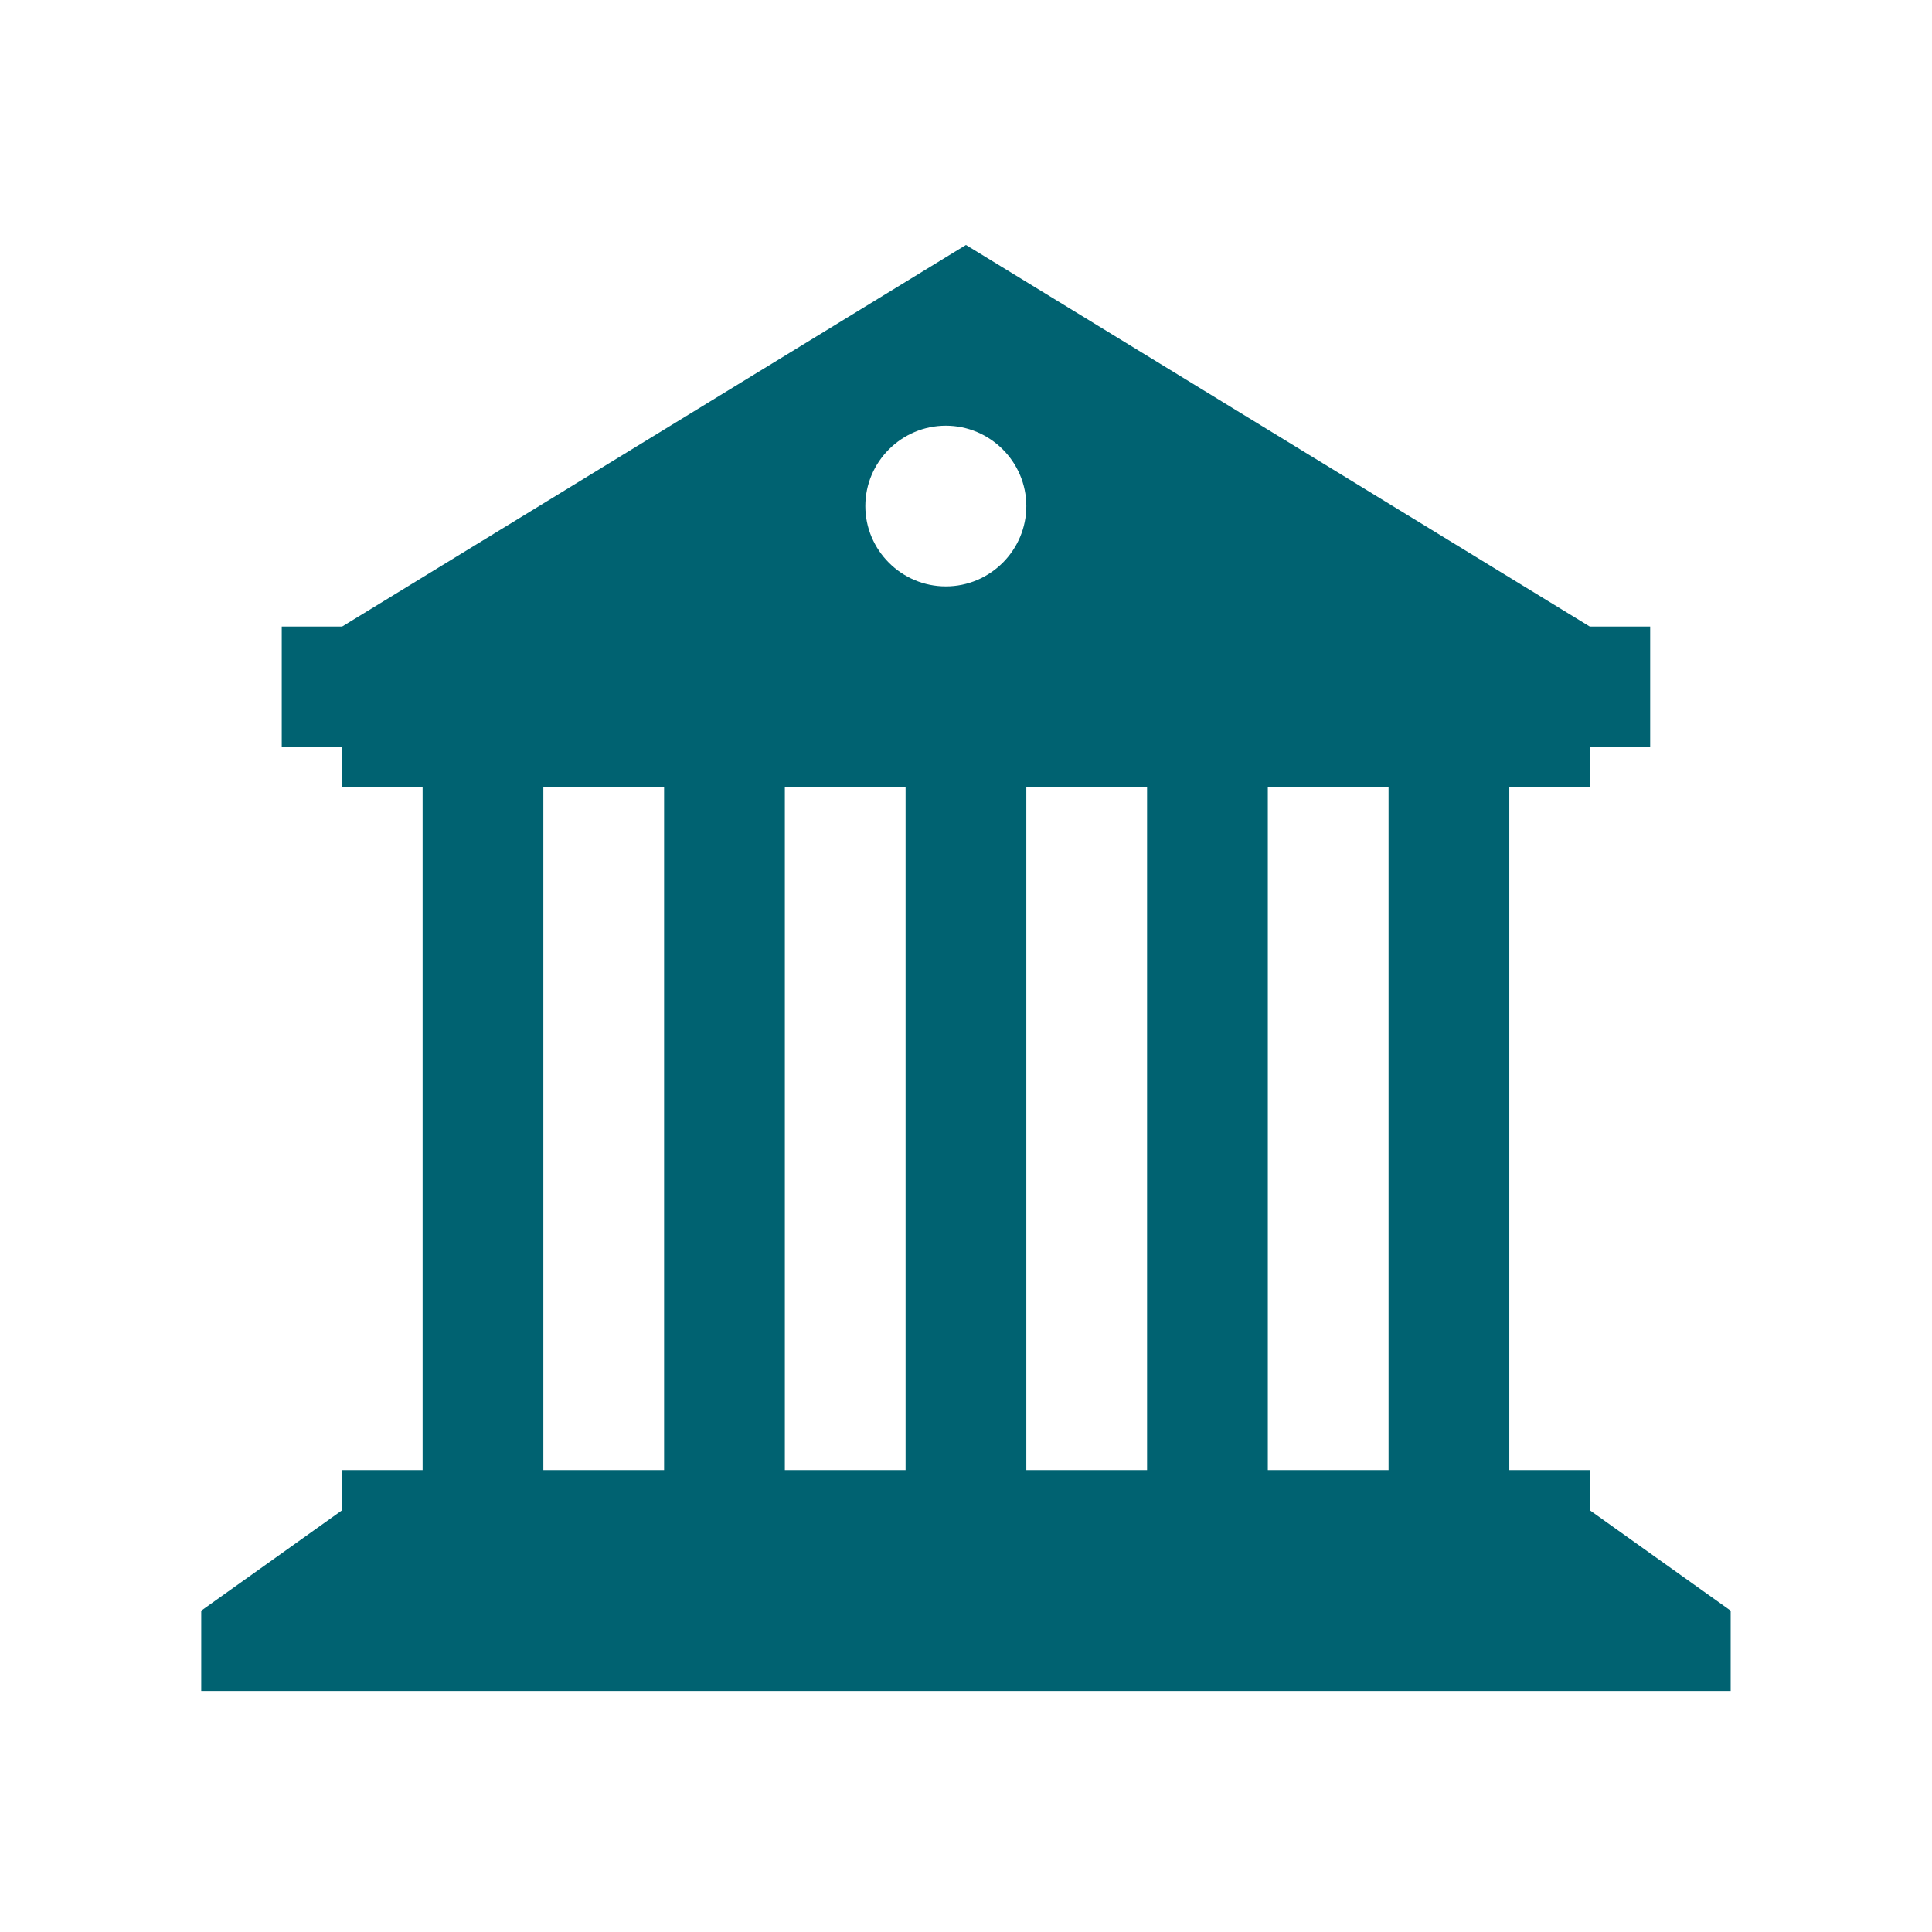
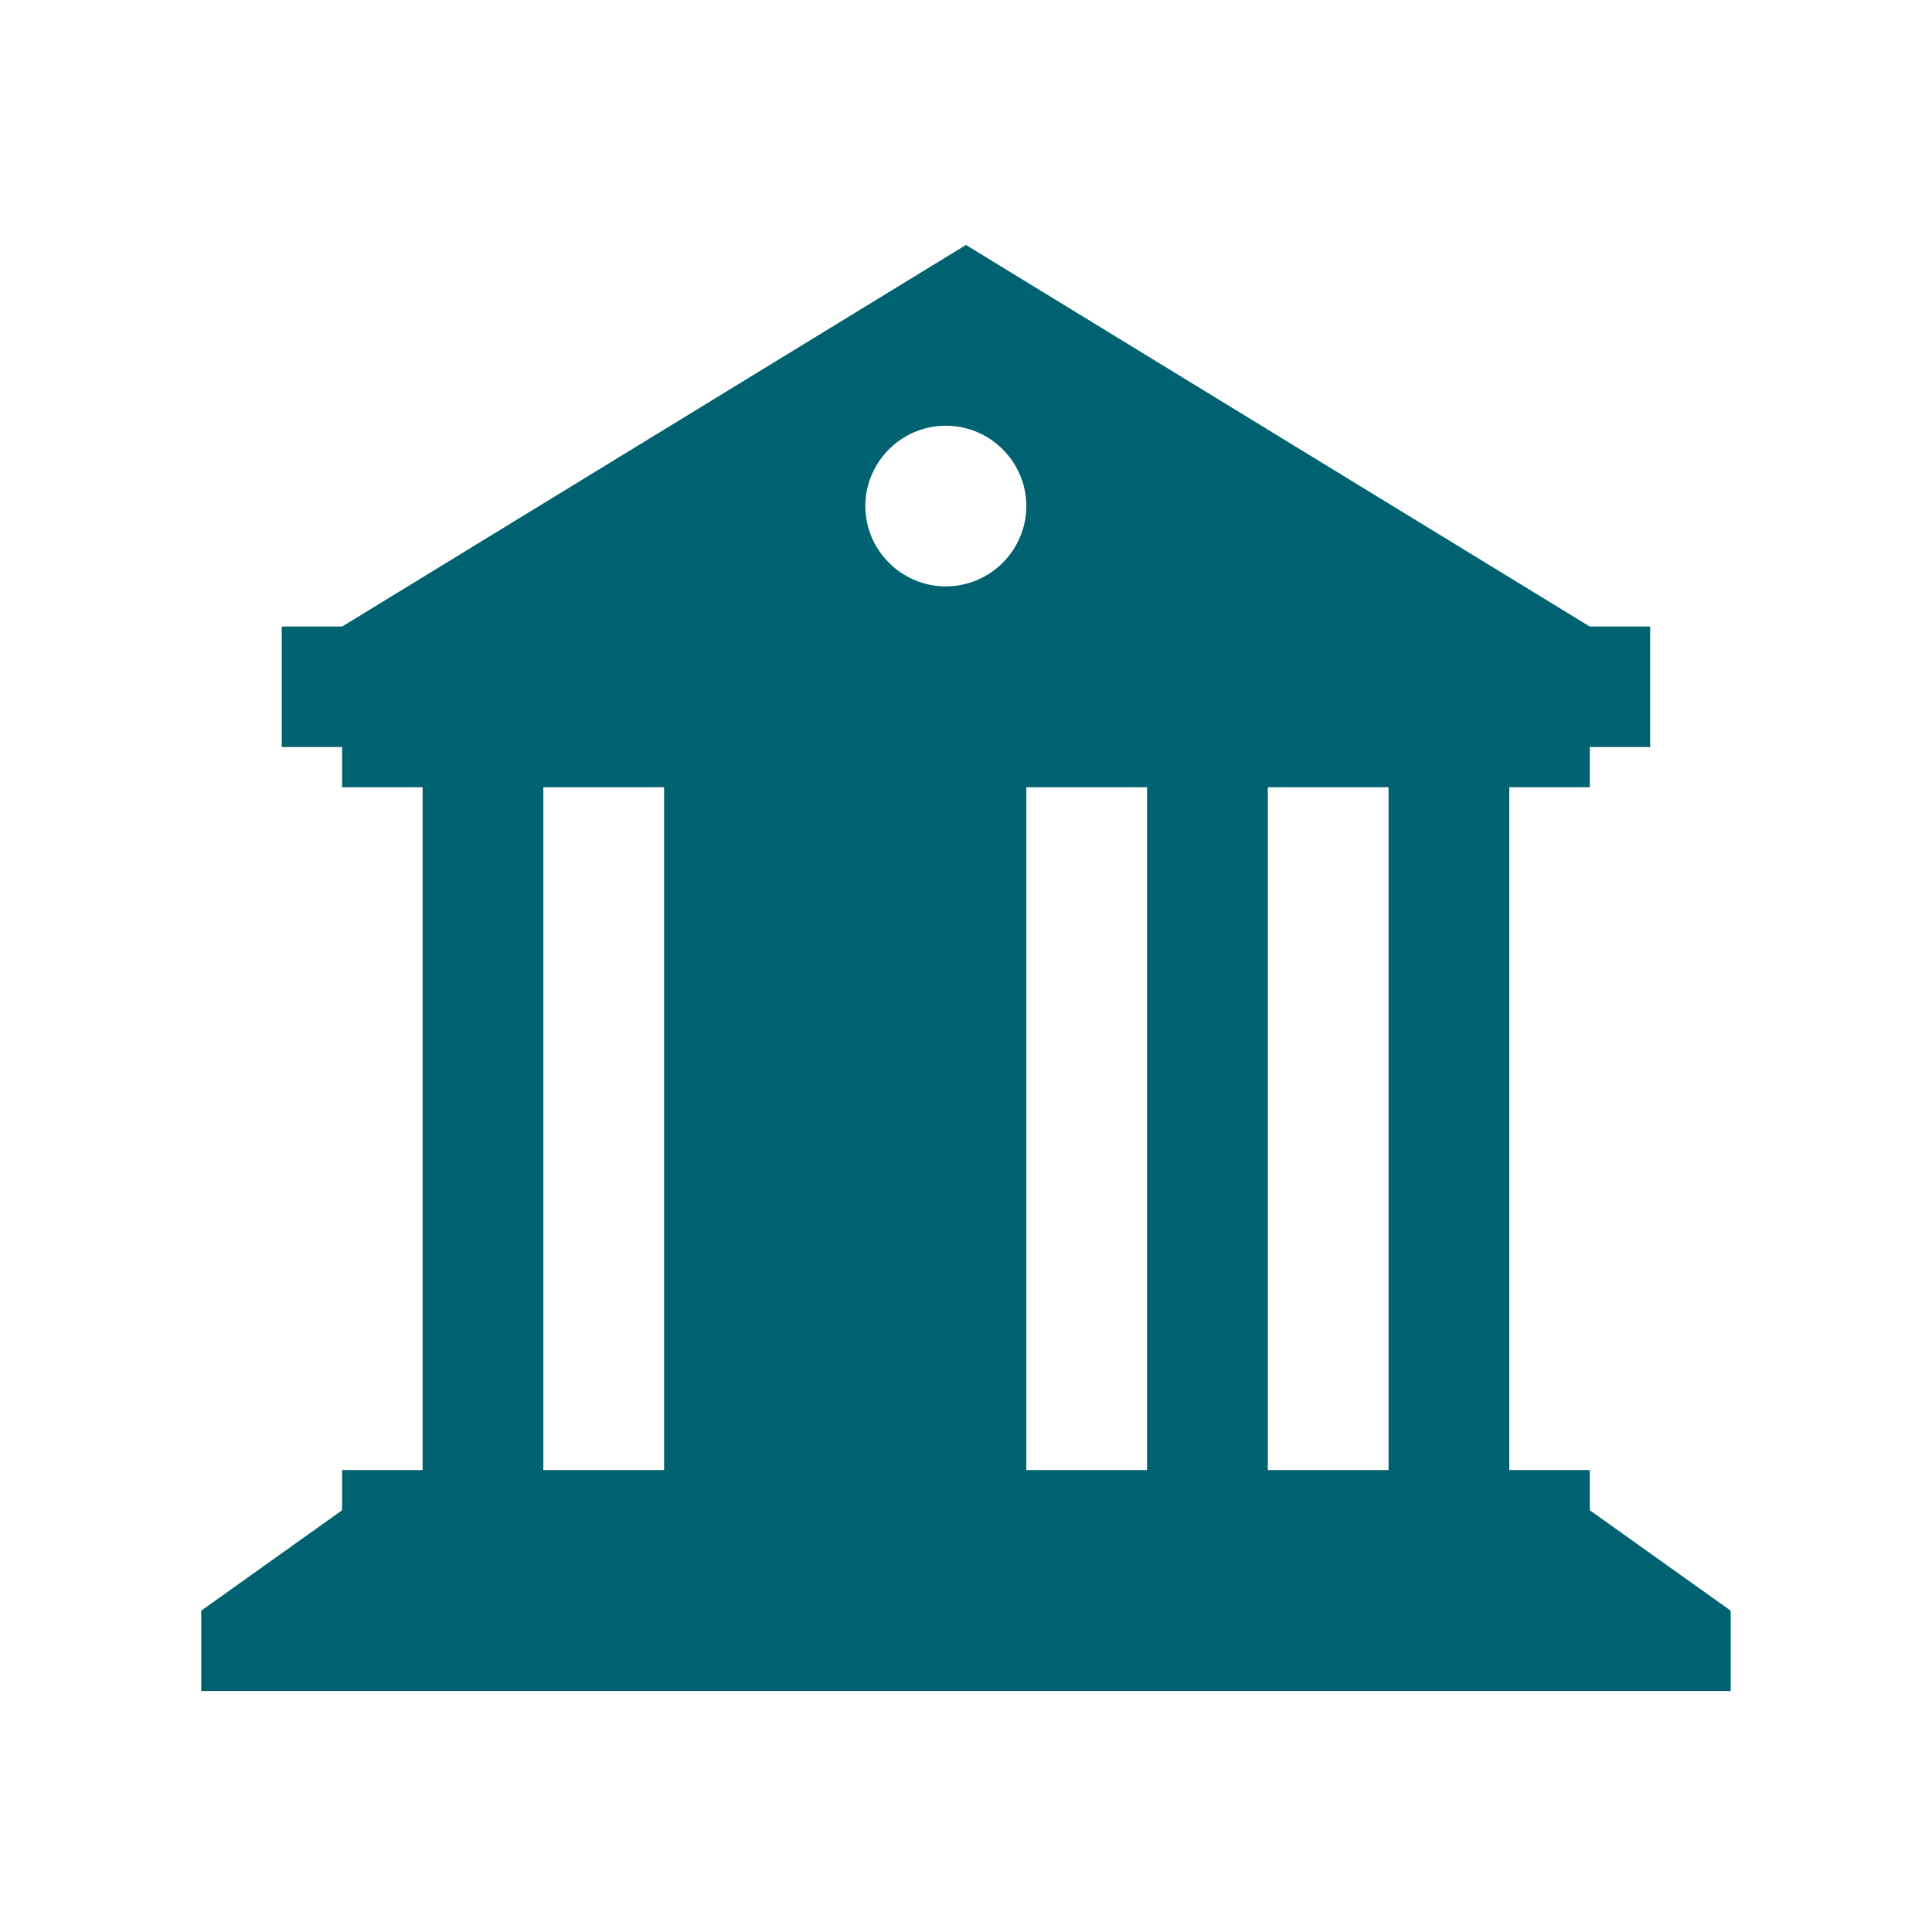
<svg xmlns="http://www.w3.org/2000/svg" width="489" height="489" xml:space="preserve" overflow="hidden">
  <g transform="translate(-200 -121)">
    <g>
      <g>
        <g>
          <g>
-             <path d="M401.583 381.25 401.583 371.083 381.25 371.083 381.25 198.25 401.583 198.25 401.583 188.083 416.833 188.083 416.833 157.583 401.583 157.583 244 61 86.417 157.583 71.167 157.583 71.167 188.083 86.417 188.083 86.417 198.25 106.75 198.25 106.75 371.083 86.417 371.083 86.417 381.25 50.833 406.667 50.833 427 244 427 437.167 427 437.167 406.667 401.583 381.25ZM167.75 371.083 137.25 371.083 137.25 198.25 167.75 198.25 167.75 371.083ZM228.75 371.083 198.25 371.083 198.25 198.25 228.75 198.25 228.75 371.083ZM238.917 147.417C227.733 147.417 218.583 138.267 218.583 127.083 218.583 115.9 227.733 106.75 238.917 106.75 250.1 106.75 259.25 115.9 259.25 127.083 259.25 138.267 250.1 147.417 238.917 147.417ZM289.75 371.083 259.25 371.083 259.25 198.25 289.75 198.25 289.75 371.083ZM350.75 371.083 320.25 371.083 320.25 198.25 350.75 198.25 350.75 371.083Z" fill="#006271" fill-rule="nonzero" fill-opacity="1" transform="matrix(1.002 0 0 1 200 122)" />
+             <path d="M401.583 381.25 401.583 371.083 381.25 371.083 381.25 198.25 401.583 198.25 401.583 188.083 416.833 188.083 416.833 157.583 401.583 157.583 244 61 86.417 157.583 71.167 157.583 71.167 188.083 86.417 188.083 86.417 198.25 106.75 198.25 106.75 371.083 86.417 371.083 86.417 381.25 50.833 406.667 50.833 427 244 427 437.167 427 437.167 406.667 401.583 381.25ZM167.75 371.083 137.25 371.083 137.25 198.25 167.75 198.25 167.75 371.083ZZM238.917 147.417C227.733 147.417 218.583 138.267 218.583 127.083 218.583 115.9 227.733 106.75 238.917 106.75 250.1 106.75 259.25 115.9 259.25 127.083 259.25 138.267 250.1 147.417 238.917 147.417ZM289.75 371.083 259.25 371.083 259.25 198.25 289.75 198.25 289.75 371.083ZM350.75 371.083 320.25 371.083 320.25 198.25 350.75 198.25 350.75 371.083Z" fill="#006271" fill-rule="nonzero" fill-opacity="1" transform="matrix(1.002 0 0 1 200 122)" />
          </g>
        </g>
      </g>
    </g>
  </g>
</svg>